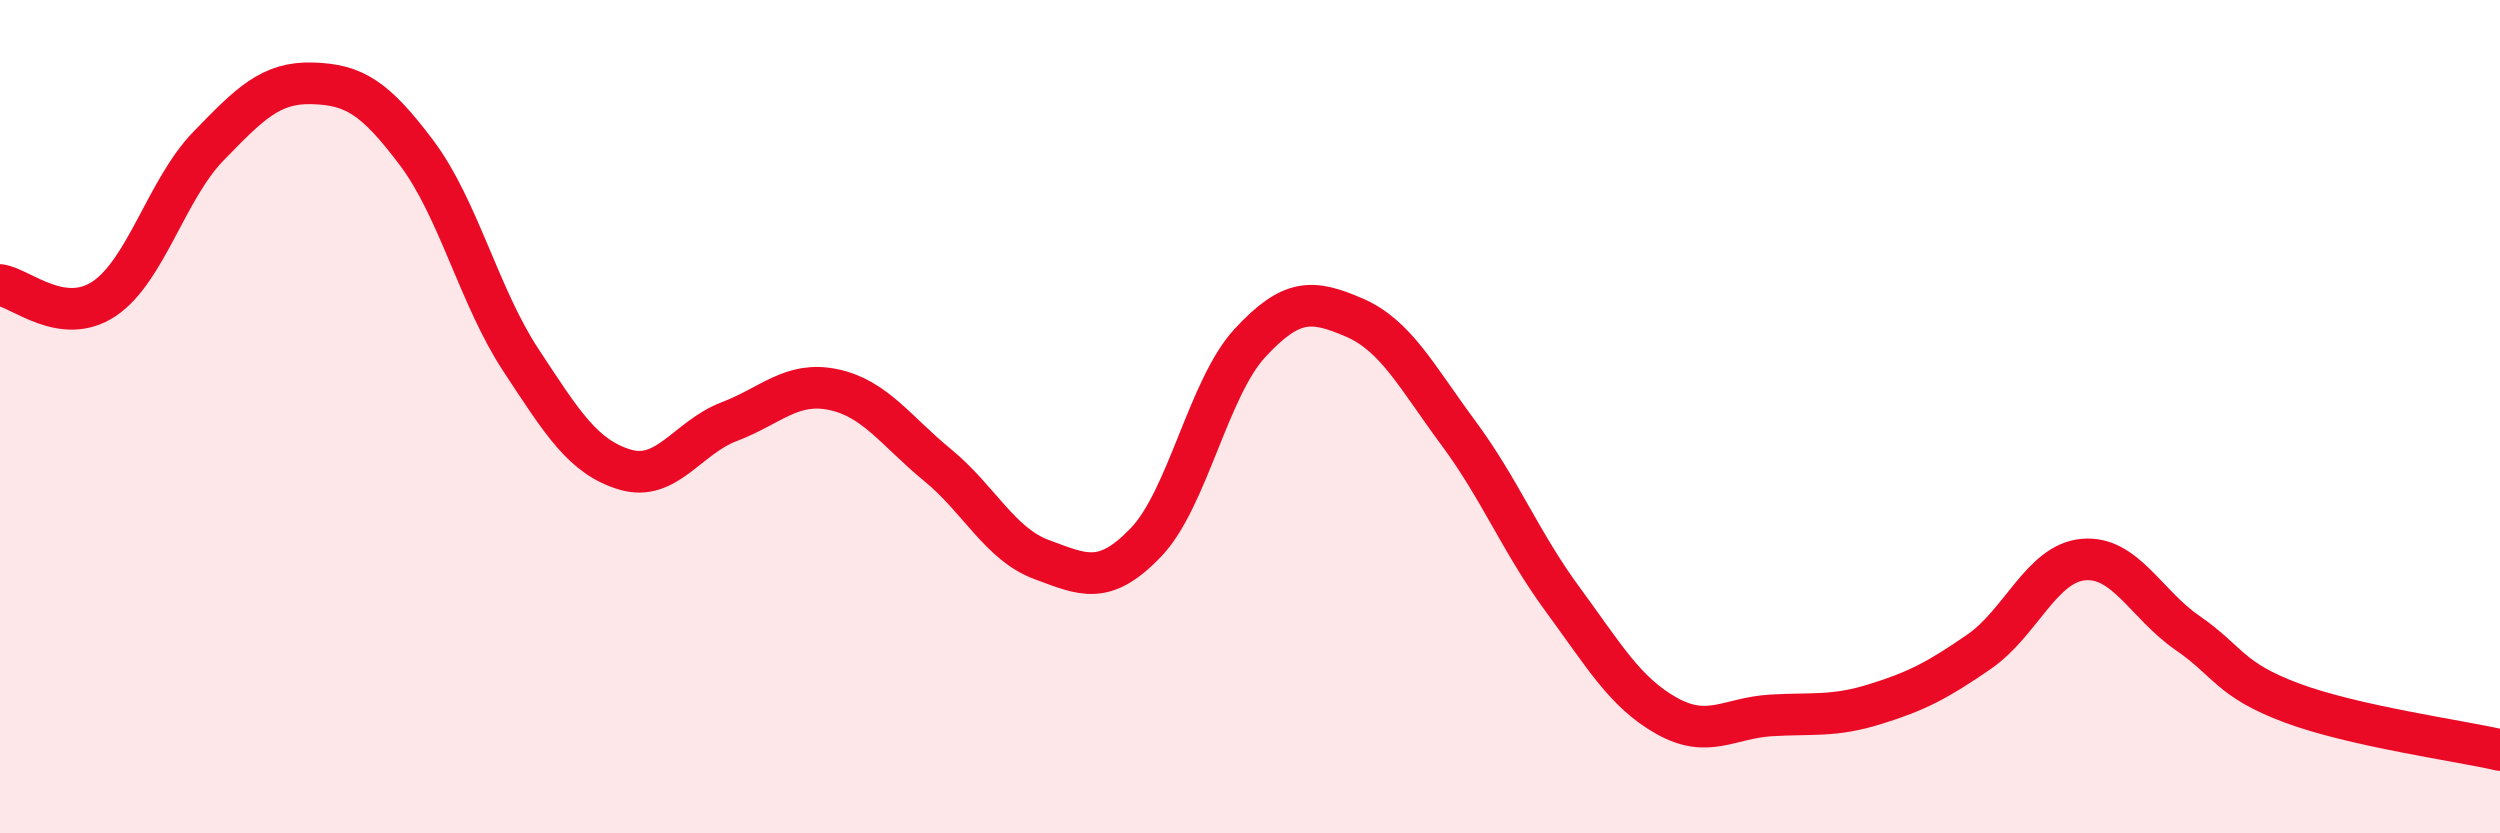
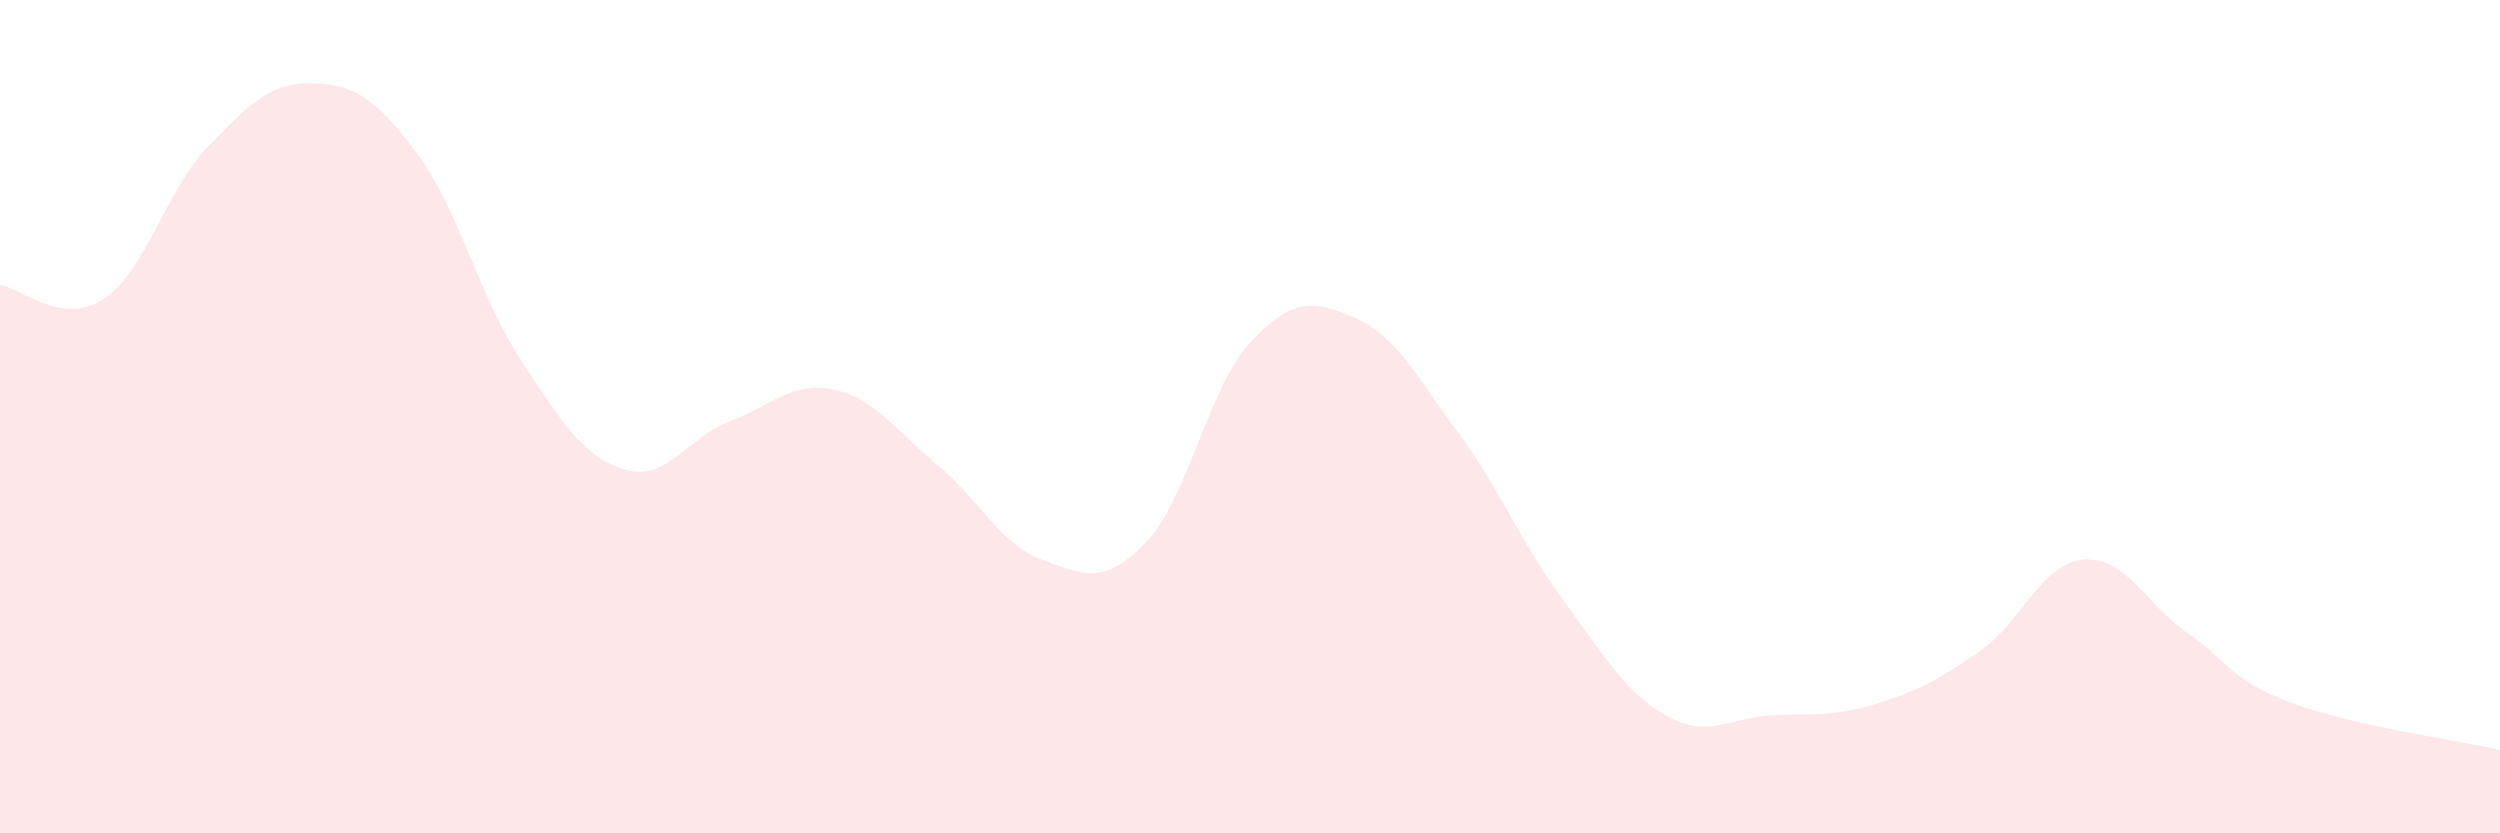
<svg xmlns="http://www.w3.org/2000/svg" width="60" height="20" viewBox="0 0 60 20">
  <path d="M 0,6.84 C 0.5,6.91 1.5,7.84 2.5,7.17 C 3.5,6.5 4,4.54 5,3.51 C 6,2.48 6.5,1.97 7.5,2 C 8.5,2.03 9,2.34 10,3.67 C 11,5 11.5,7.12 12.5,8.64 C 13.5,10.16 14,10.97 15,11.27 C 16,11.57 16.5,10.5 17.5,10.12 C 18.5,9.74 19,9.14 20,9.35 C 21,9.56 21.5,10.34 22.5,11.16 C 23.5,11.98 24,13.06 25,13.43 C 26,13.8 26.5,14.06 27.5,13.02 C 28.5,11.98 29,9.31 30,8.23 C 31,7.15 31.5,7.19 32.5,7.62 C 33.5,8.05 34,9.04 35,10.39 C 36,11.74 36.5,13.02 37.5,14.38 C 38.5,15.74 39,16.62 40,17.18 C 41,17.74 41.5,17.23 42.5,17.17 C 43.5,17.11 44,17.21 45,16.9 C 46,16.59 46.5,16.33 47.5,15.64 C 48.5,14.95 49,13.52 50,13.43 C 51,13.34 51.5,14.5 52.5,15.19 C 53.5,15.88 53.5,16.31 55,16.87 C 56.5,17.43 59,17.77 60,18L60 20L0 20Z" fill="#EB0A25" opacity="0.1" stroke-linecap="round" stroke-linejoin="round" />
-   <path d="M 0,6.84 C 0.5,6.91 1.5,7.84 2.5,7.17 C 3.5,6.5 4,4.54 5,3.51 C 6,2.48 6.5,1.97 7.5,2 C 8.5,2.03 9,2.34 10,3.67 C 11,5 11.5,7.12 12.5,8.64 C 13.5,10.16 14,10.97 15,11.27 C 16,11.57 16.5,10.5 17.5,10.12 C 18.5,9.74 19,9.14 20,9.35 C 21,9.56 21.5,10.34 22.5,11.16 C 23.5,11.98 24,13.06 25,13.43 C 26,13.8 26.5,14.06 27.5,13.02 C 28.5,11.98 29,9.31 30,8.23 C 31,7.15 31.5,7.19 32.5,7.62 C 33.5,8.05 34,9.04 35,10.39 C 36,11.74 36.5,13.02 37.5,14.38 C 38.5,15.74 39,16.62 40,17.18 C 41,17.74 41.5,17.23 42.5,17.17 C 43.5,17.11 44,17.21 45,16.9 C 46,16.59 46.5,16.33 47.5,15.64 C 48.5,14.95 49,13.52 50,13.43 C 51,13.34 51.5,14.5 52.5,15.19 C 53.5,15.88 53.5,16.31 55,16.87 C 56.5,17.43 59,17.77 60,18" stroke="#EB0A25" stroke-width="1" fill="none" stroke-linecap="round" stroke-linejoin="round" />
</svg>